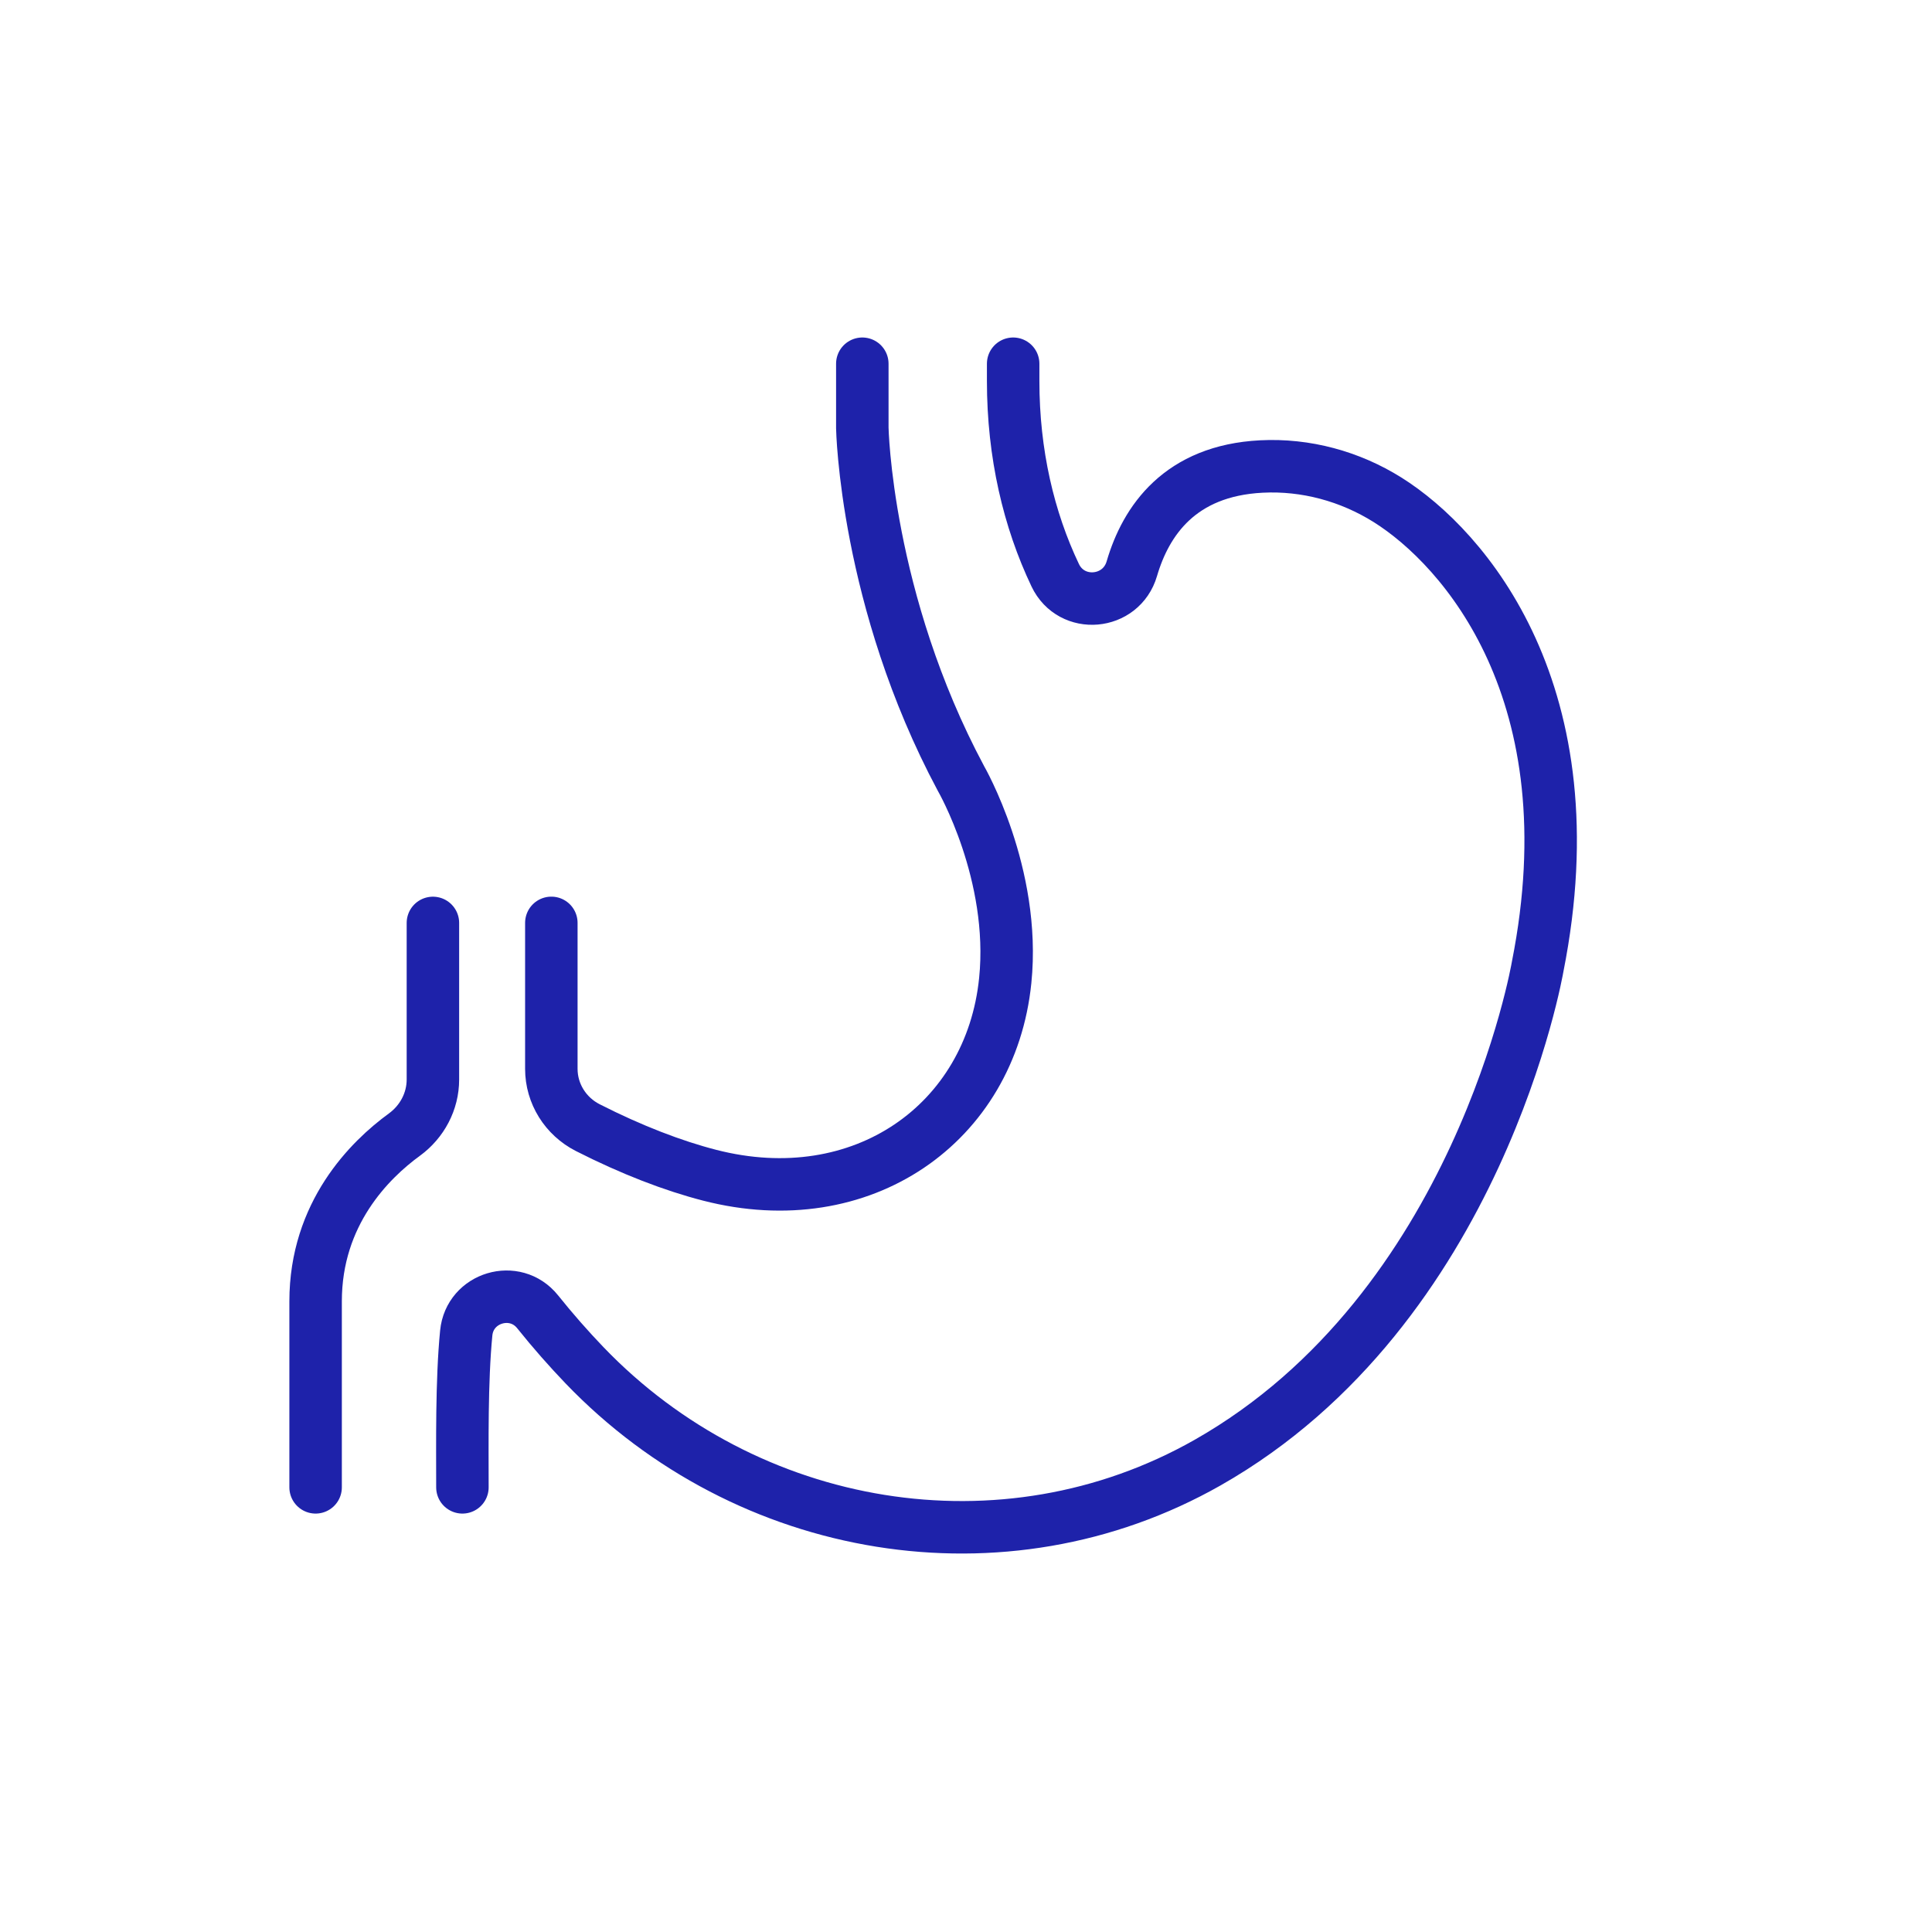
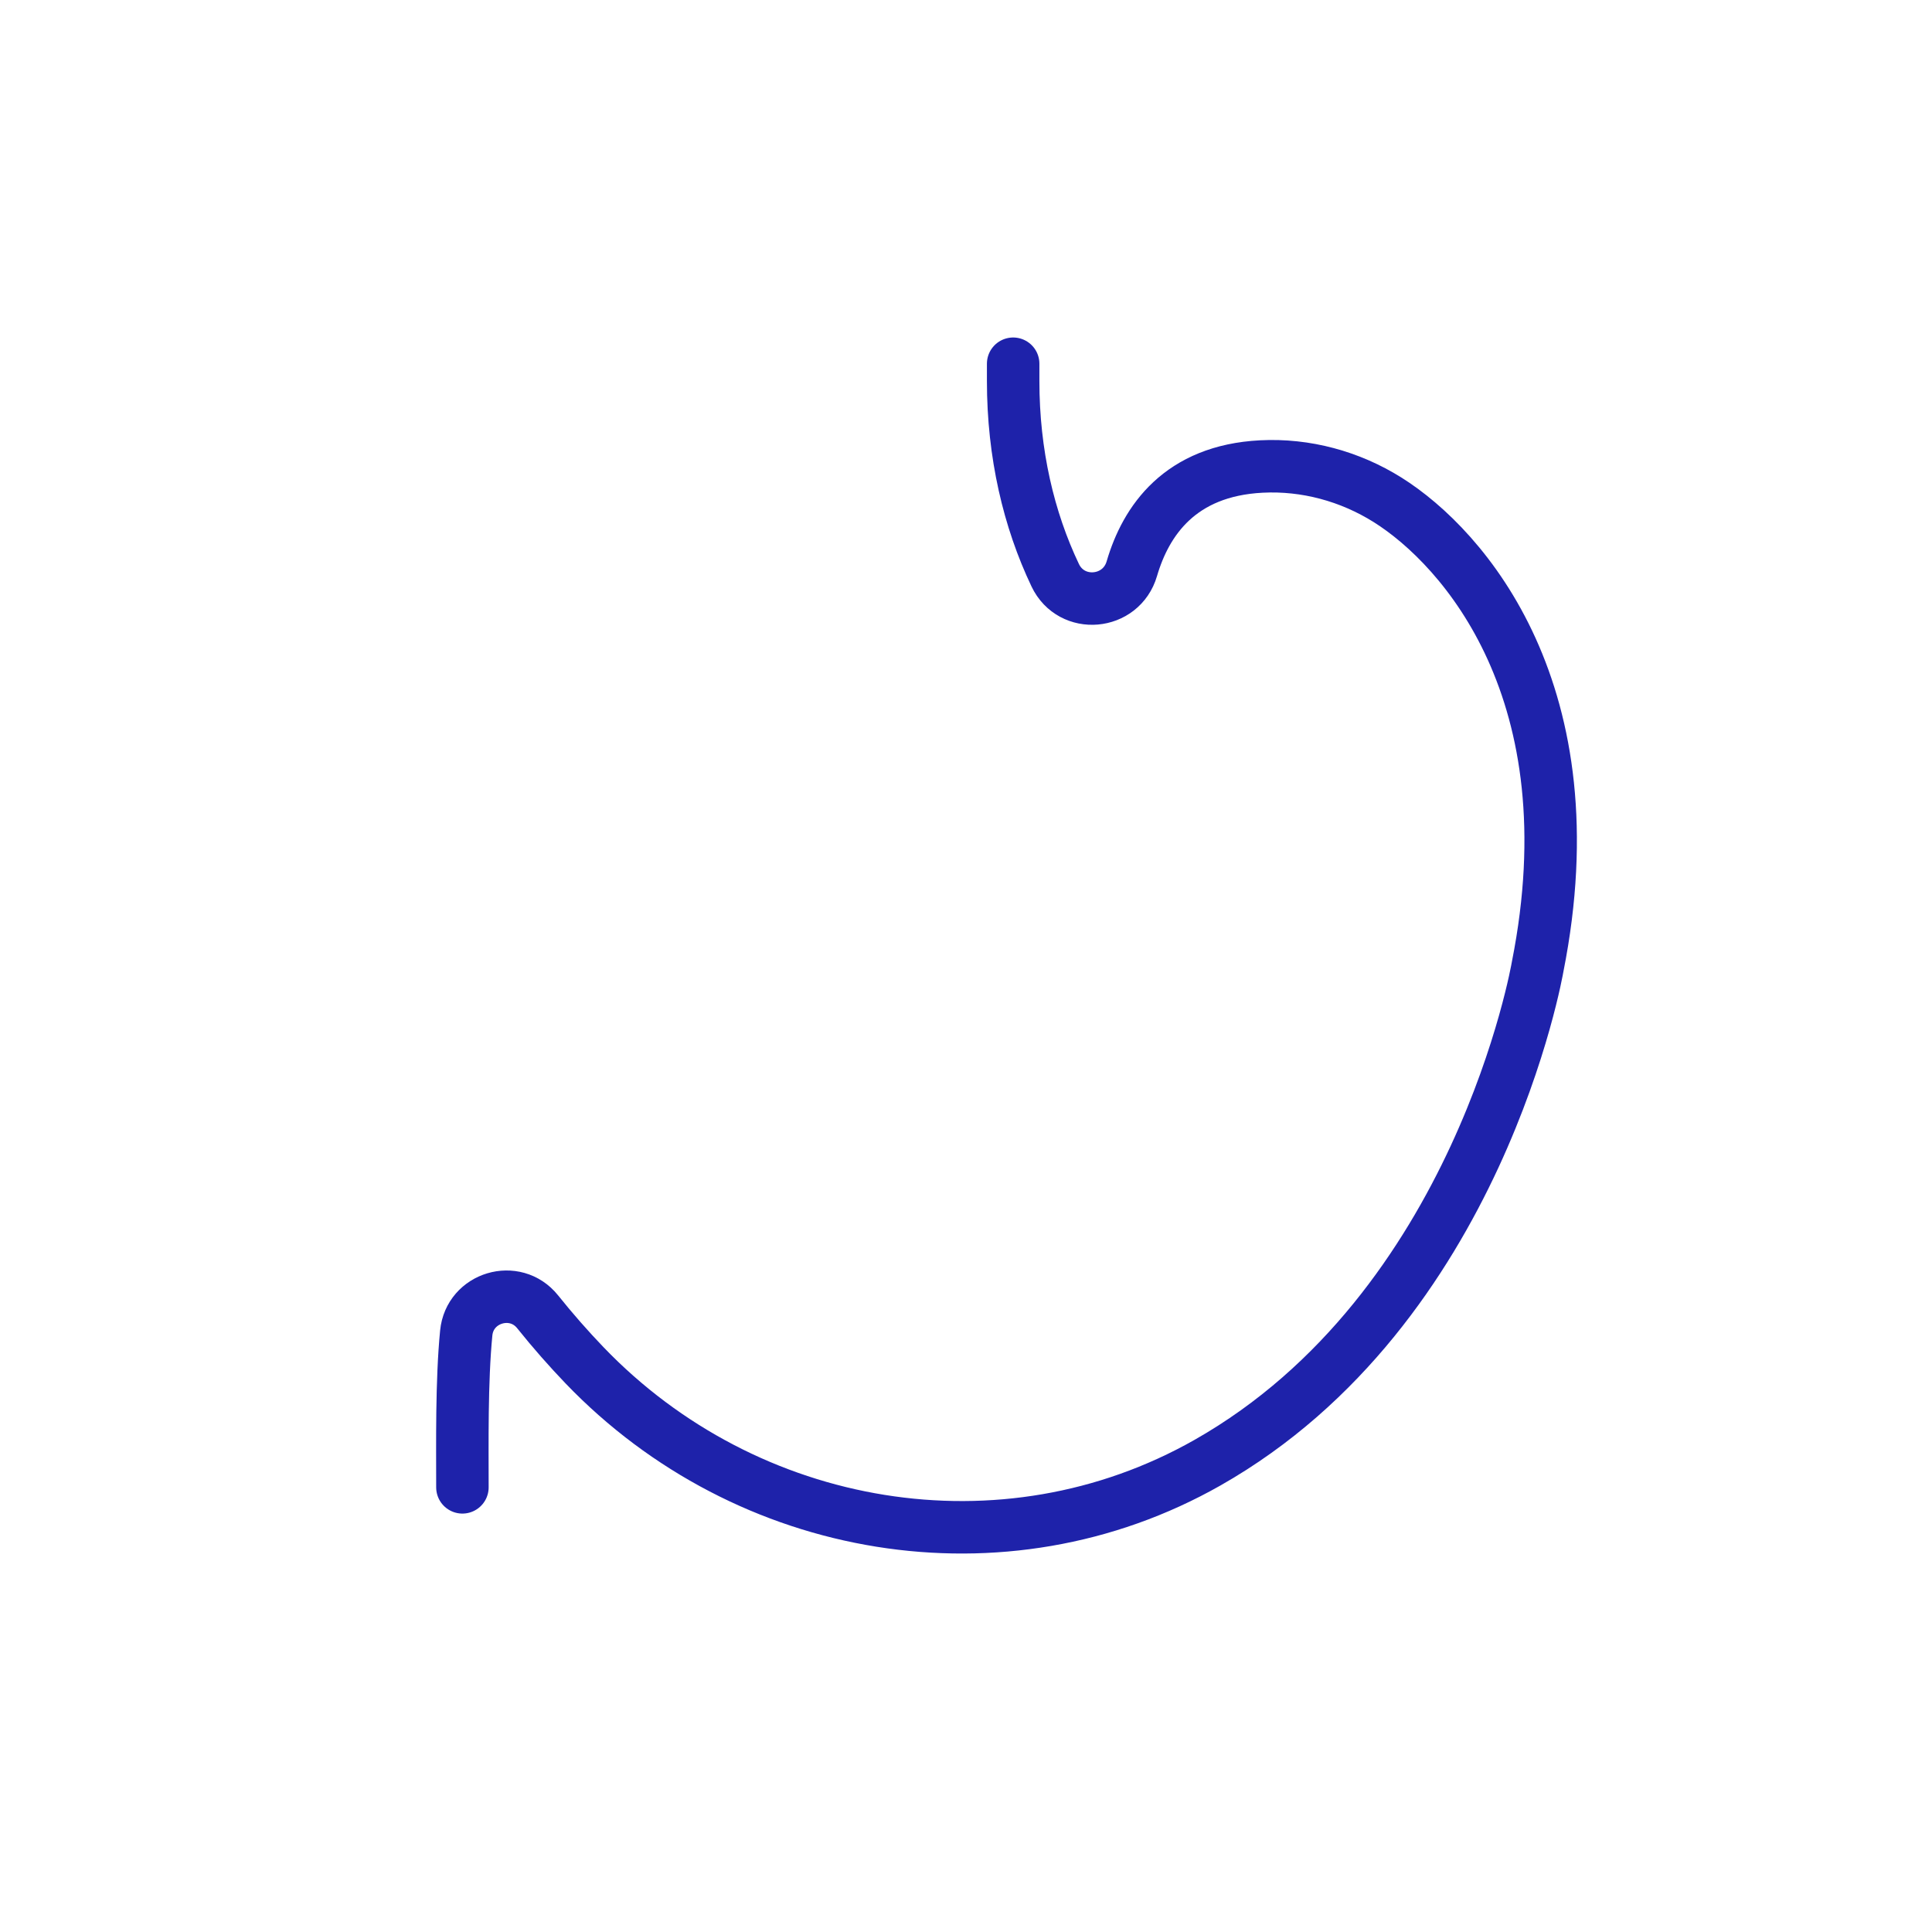
<svg xmlns="http://www.w3.org/2000/svg" width="81" height="80" viewBox="0 0 81 80" fill="none">
  <path d="M19.387 62.359C19.387 60.543 19.349 57.914 19.547 55.89C19.693 54.389 21.595 53.821 22.539 54.997C23.187 55.807 23.845 56.551 24.504 57.239C31.309 64.333 42.075 66.175 50.624 61.325C62.024 54.858 64.467 40.527 64.467 40.527C66.739 29.085 61.384 22.97 58.176 20.957C56.597 19.967 54.744 19.463 52.883 19.559C49.477 19.733 48.043 21.826 47.453 23.842C47.008 25.367 44.923 25.551 44.24 24.117C43.131 21.789 42.477 19.026 42.477 15.978V15.25" stroke="#1E22AA" stroke-width="2.2" stroke-miterlimit="10" stroke-linecap="round" stroke-linejoin="round" />
-   <path d="M23.115 38.693V44.813C23.115 45.855 23.71 46.802 24.641 47.277C26.475 48.21 28.227 48.882 29.755 49.274C36.137 50.917 41.537 47.103 42.145 41.111C42.601 36.639 40.289 32.639 40.289 32.639C36.289 25.162 36.153 17.941 36.153 17.941V15.25" stroke="#1E22AA" stroke-width="2.2" stroke-miterlimit="10" stroke-linecap="round" stroke-linejoin="round" />
-   <path d="M13.232 62.359V54.562C13.232 50.877 15.499 48.631 16.955 47.57C17.696 47.029 18.15 46.178 18.15 45.261V38.695" stroke="#1E22AA" stroke-width="2.2" stroke-miterlimit="10" stroke-linecap="round" stroke-linejoin="round" />
</svg>